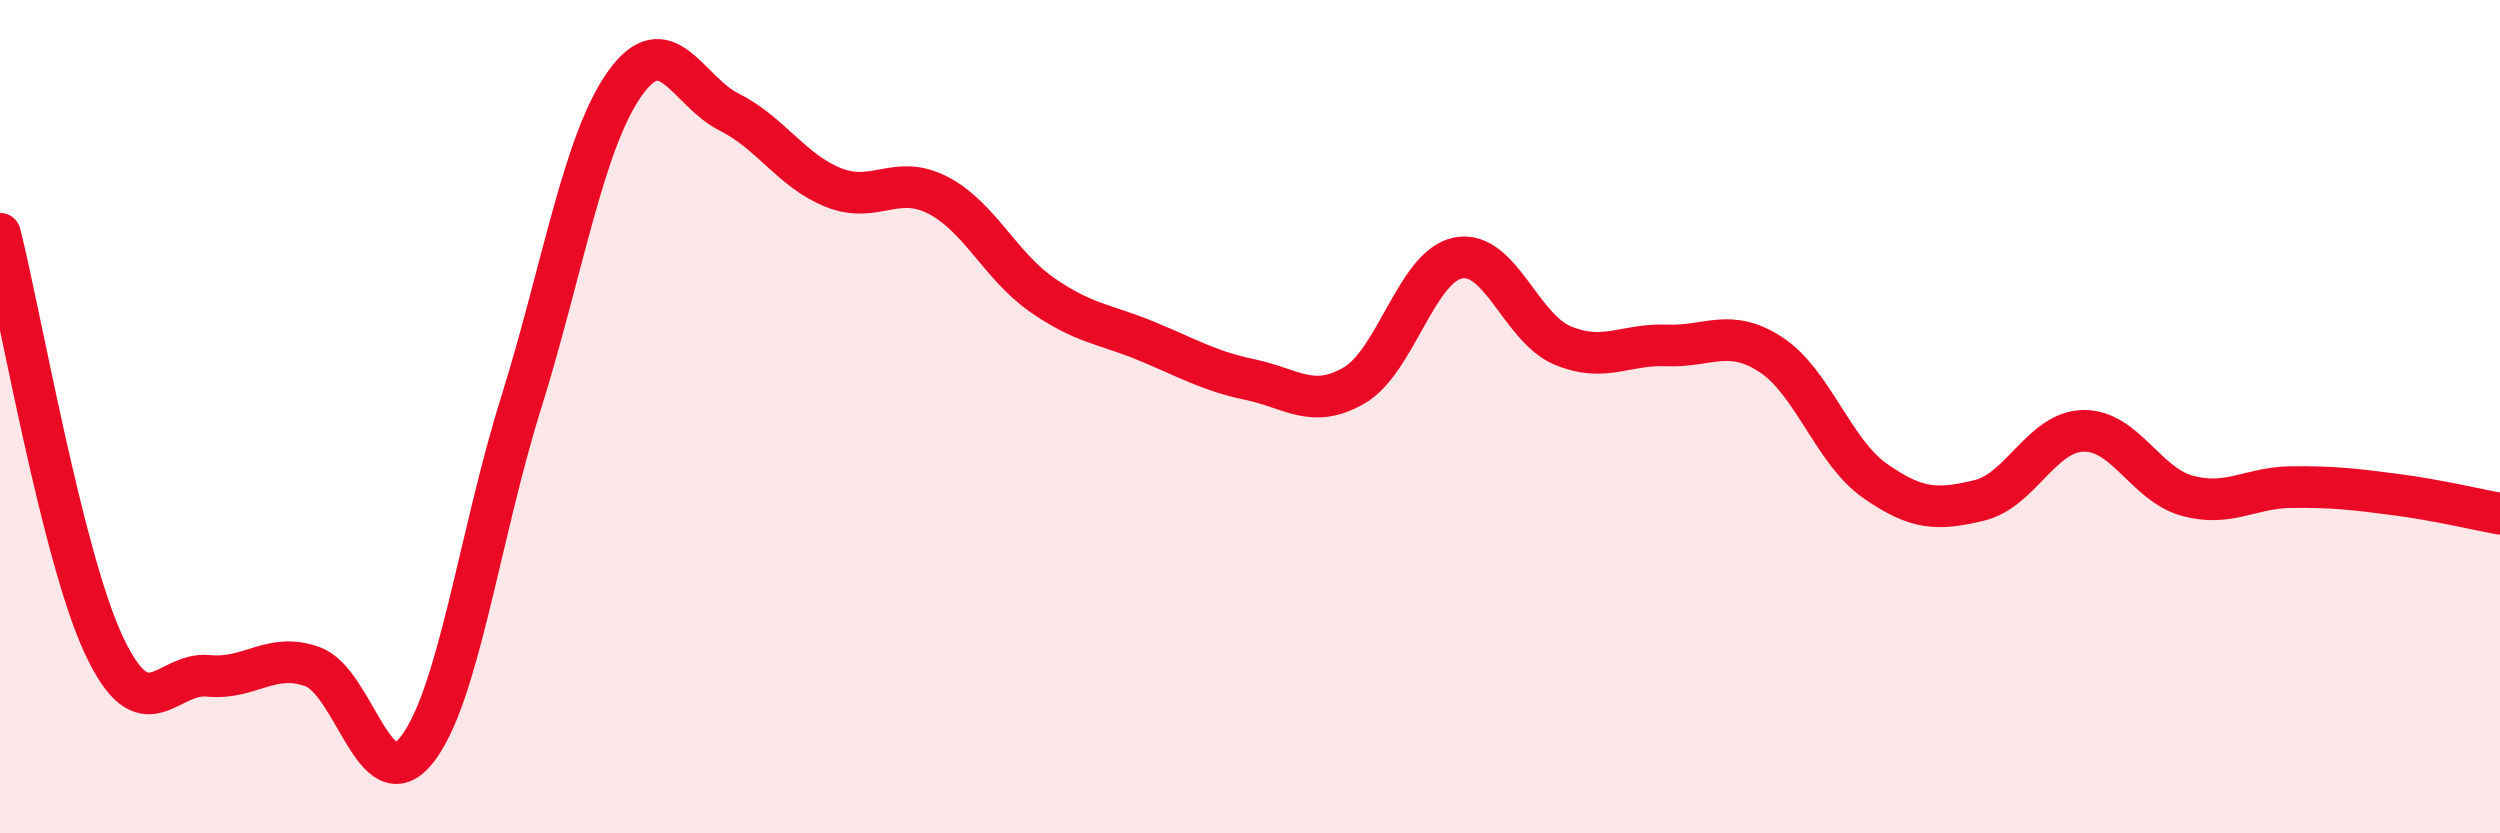
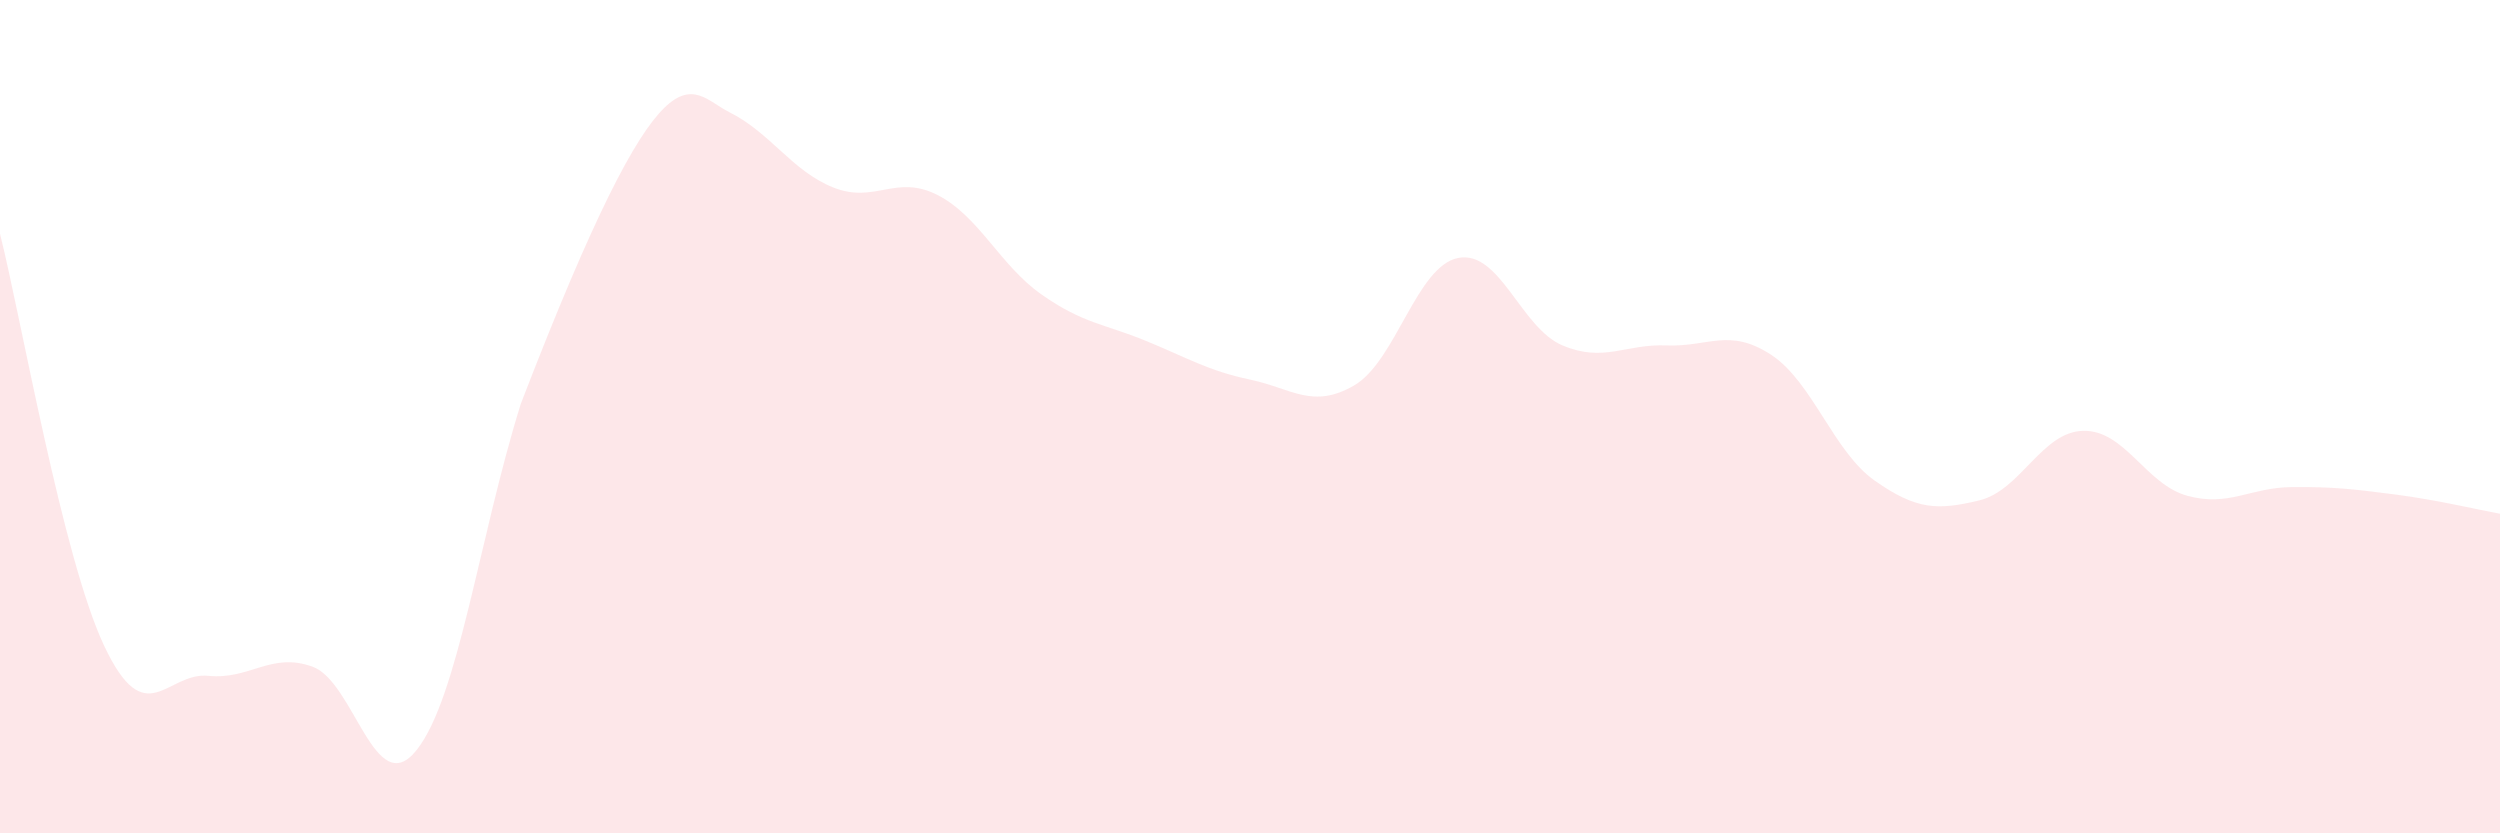
<svg xmlns="http://www.w3.org/2000/svg" width="60" height="20" viewBox="0 0 60 20">
-   <path d="M 0,5.61 C 0.5,7.59 1.5,13.38 2.5,15.5 C 3.5,17.62 4,16.12 5,16.22 C 6,16.32 6.5,15.64 7.5,16 C 8.5,16.36 9,19.26 10,18 C 11,16.74 11.5,12.89 12.5,9.69 C 13.5,6.49 14,3.4 15,2 C 16,0.6 16.5,2.19 17.5,2.69 C 18.5,3.19 19,4.1 20,4.5 C 21,4.9 21.5,4.17 22.5,4.68 C 23.5,5.19 24,6.37 25,7.07 C 26,7.77 26.5,7.77 27.5,8.18 C 28.5,8.59 29,8.9 30,9.11 C 31,9.32 31.5,9.83 32.5,9.25 C 33.5,8.67 34,6.38 35,6.19 C 36,6 36.5,7.87 37.5,8.29 C 38.5,8.71 39,8.25 40,8.29 C 41,8.33 41.5,7.86 42.5,8.51 C 43.5,9.16 44,10.84 45,11.54 C 46,12.24 46.5,12.25 47.5,12.01 C 48.5,11.77 49,10.36 50,10.34 C 51,10.32 51.5,11.63 52.5,11.9 C 53.5,12.17 54,11.7 55,11.69 C 56,11.68 56.5,11.74 57.5,11.87 C 58.5,12 59.5,12.24 60,12.33L60 20L0 20Z" fill="#EB0A25" opacity="0.1" stroke-linecap="round" stroke-linejoin="round" />
-   <path d="M 0,5.61 C 0.5,7.59 1.5,13.38 2.5,15.5 C 3.5,17.62 4,16.12 5,16.22 C 6,16.32 6.5,15.64 7.5,16 C 8.5,16.36 9,19.26 10,18 C 11,16.74 11.5,12.89 12.5,9.69 C 13.5,6.49 14,3.4 15,2 C 16,0.6 16.5,2.19 17.5,2.69 C 18.5,3.19 19,4.1 20,4.5 C 21,4.9 21.5,4.17 22.5,4.68 C 23.5,5.19 24,6.37 25,7.07 C 26,7.77 26.5,7.77 27.5,8.18 C 28.5,8.59 29,8.9 30,9.11 C 31,9.32 31.5,9.83 32.5,9.25 C 33.5,8.67 34,6.38 35,6.19 C 36,6 36.5,7.87 37.5,8.29 C 38.5,8.71 39,8.25 40,8.29 C 41,8.33 41.5,7.86 42.5,8.51 C 43.5,9.16 44,10.84 45,11.54 C 46,12.24 46.5,12.25 47.5,12.01 C 48.5,11.77 49,10.36 50,10.34 C 51,10.32 51.5,11.63 52.5,11.9 C 53.5,12.17 54,11.7 55,11.69 C 56,11.68 56.5,11.74 57.5,11.87 C 58.5,12 59.5,12.24 60,12.33" stroke="#EB0A25" stroke-width="1" fill="none" stroke-linecap="round" stroke-linejoin="round" />
+   <path d="M 0,5.61 C 0.5,7.59 1.5,13.38 2.5,15.5 C 3.5,17.62 4,16.12 5,16.22 C 6,16.32 6.5,15.64 7.5,16 C 8.5,16.36 9,19.26 10,18 C 11,16.74 11.5,12.89 12.5,9.69 C 16,0.6 16.5,2.19 17.5,2.69 C 18.5,3.19 19,4.1 20,4.5 C 21,4.9 21.5,4.17 22.5,4.68 C 23.5,5.19 24,6.37 25,7.07 C 26,7.77 26.5,7.77 27.5,8.18 C 28.5,8.59 29,8.9 30,9.11 C 31,9.32 31.5,9.83 32.5,9.25 C 33.5,8.67 34,6.38 35,6.19 C 36,6 36.5,7.87 37.5,8.29 C 38.5,8.71 39,8.25 40,8.29 C 41,8.33 41.5,7.86 42.5,8.51 C 43.5,9.16 44,10.84 45,11.54 C 46,12.24 46.5,12.25 47.5,12.01 C 48.5,11.77 49,10.36 50,10.34 C 51,10.32 51.5,11.63 52.5,11.9 C 53.5,12.17 54,11.7 55,11.69 C 56,11.68 56.5,11.74 57.5,11.87 C 58.5,12 59.5,12.24 60,12.33L60 20L0 20Z" fill="#EB0A25" opacity="0.1" stroke-linecap="round" stroke-linejoin="round" />
</svg>